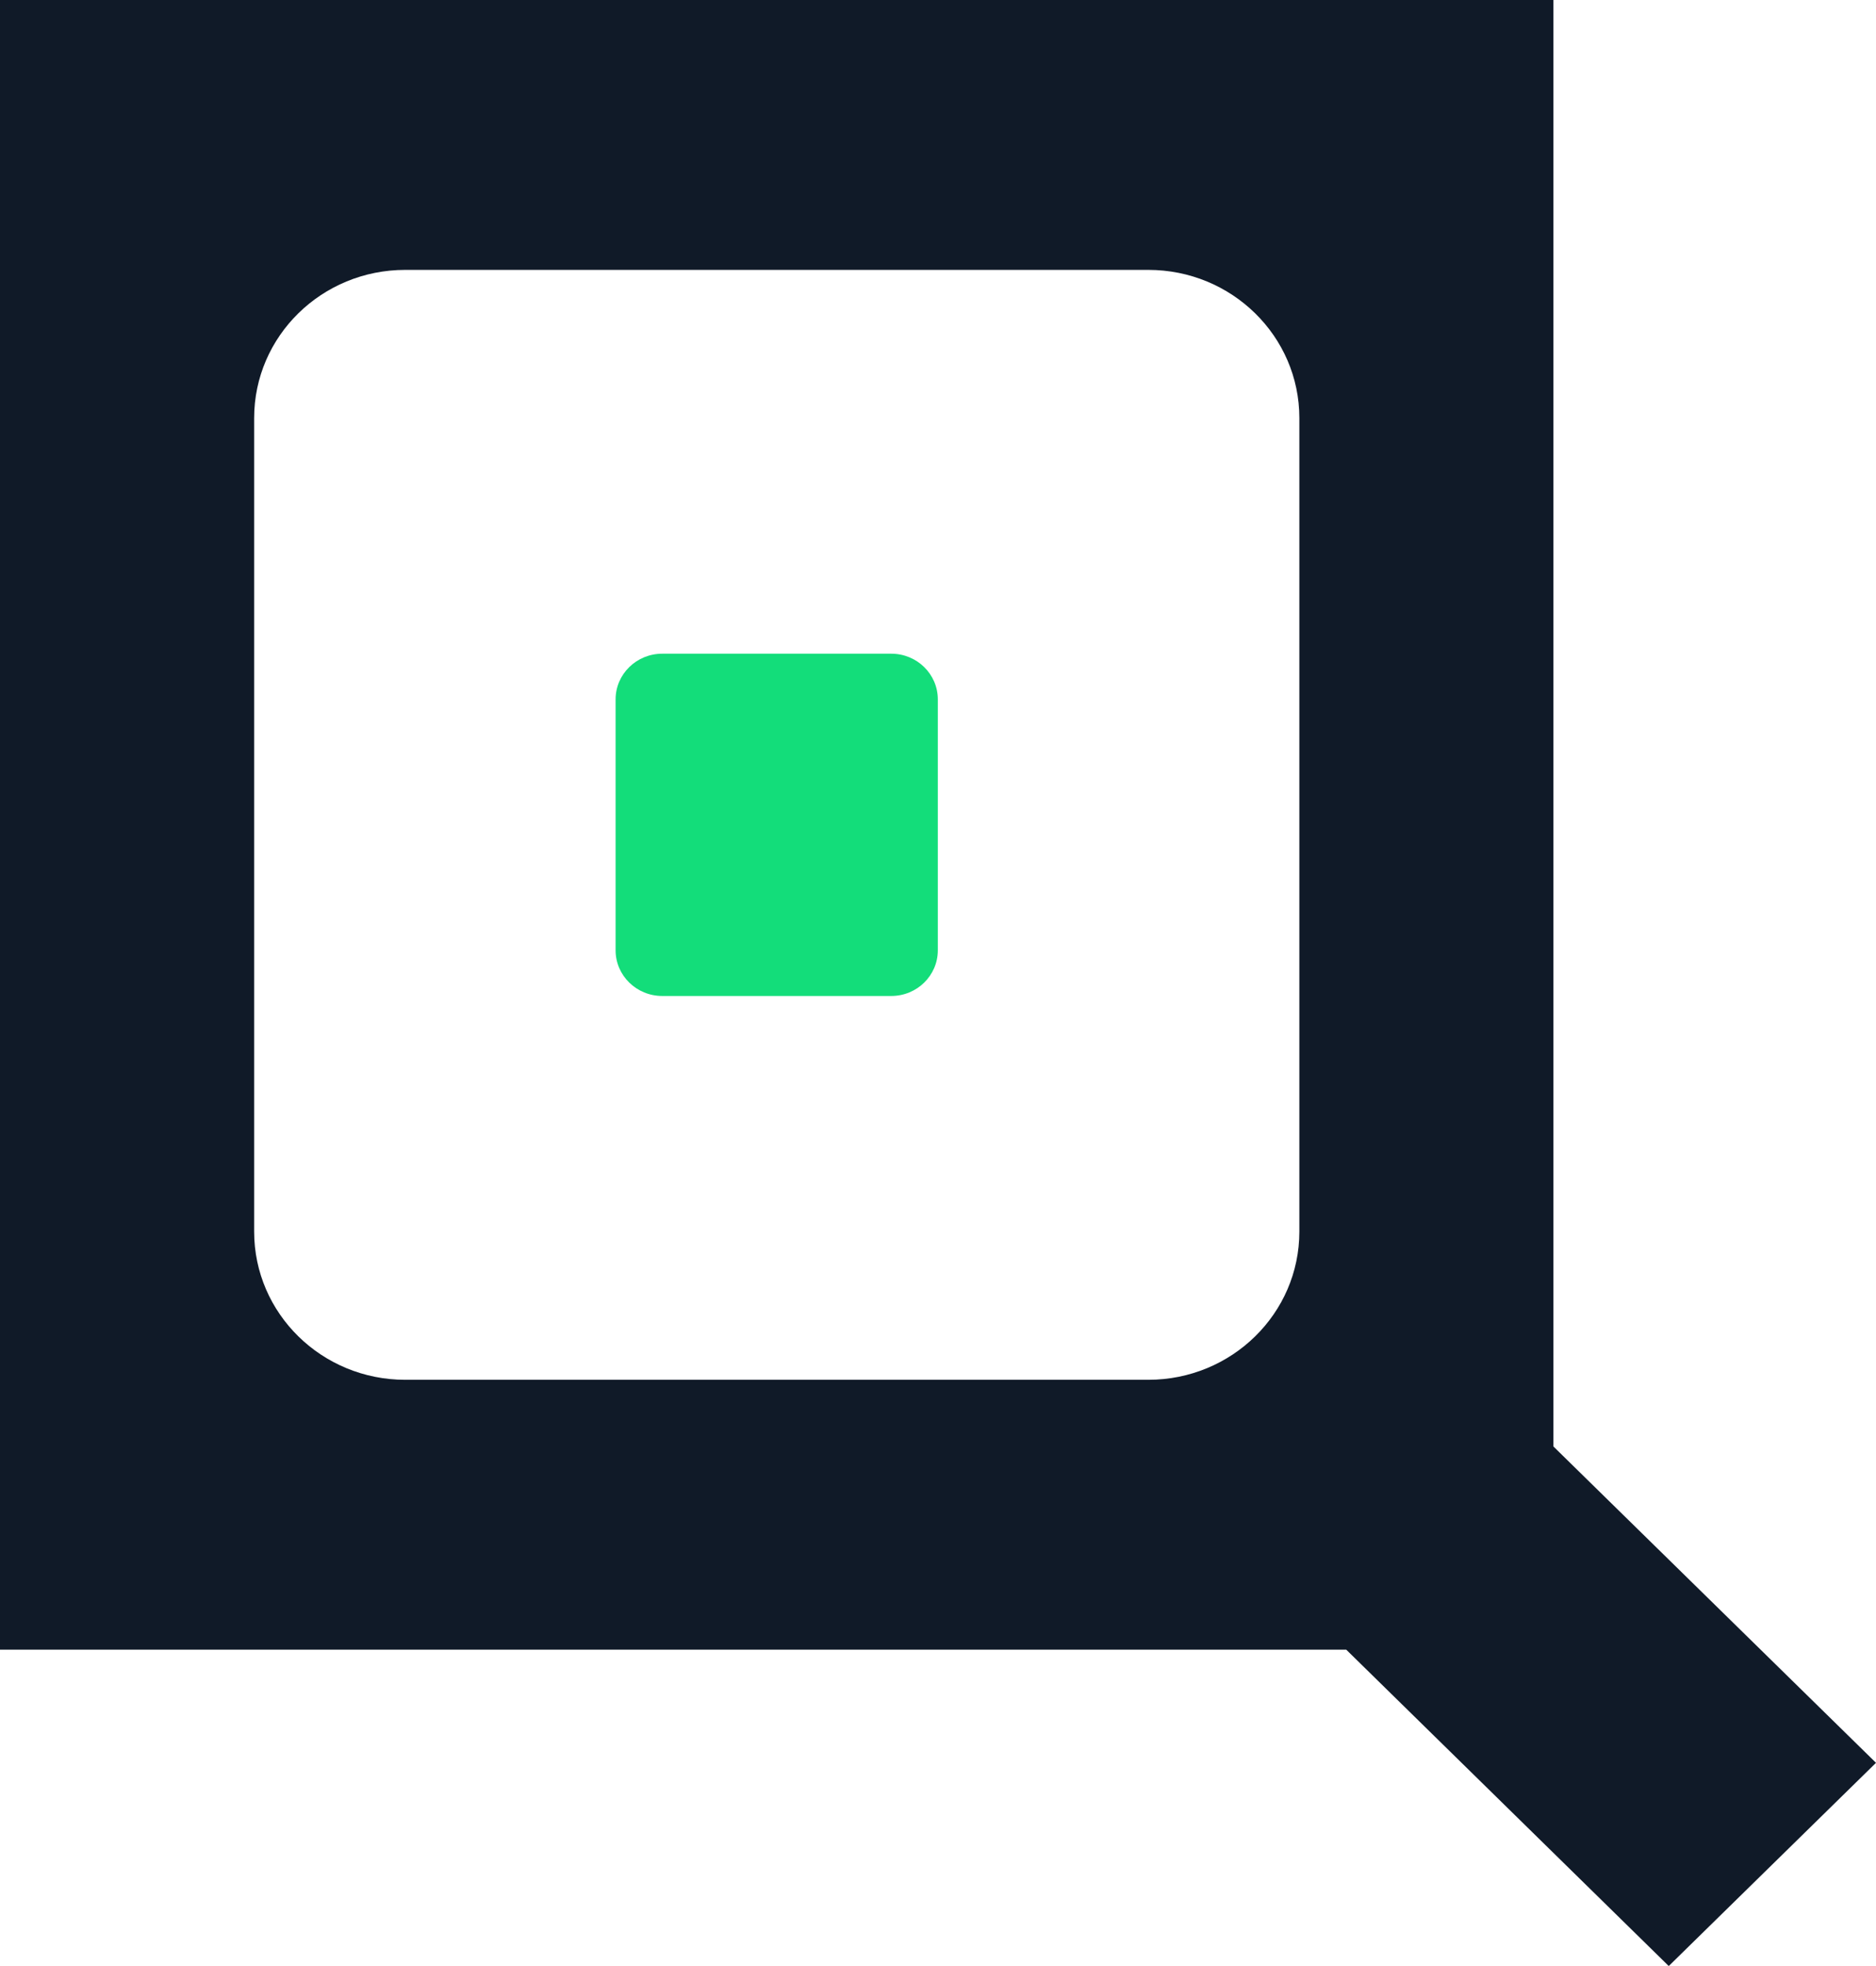
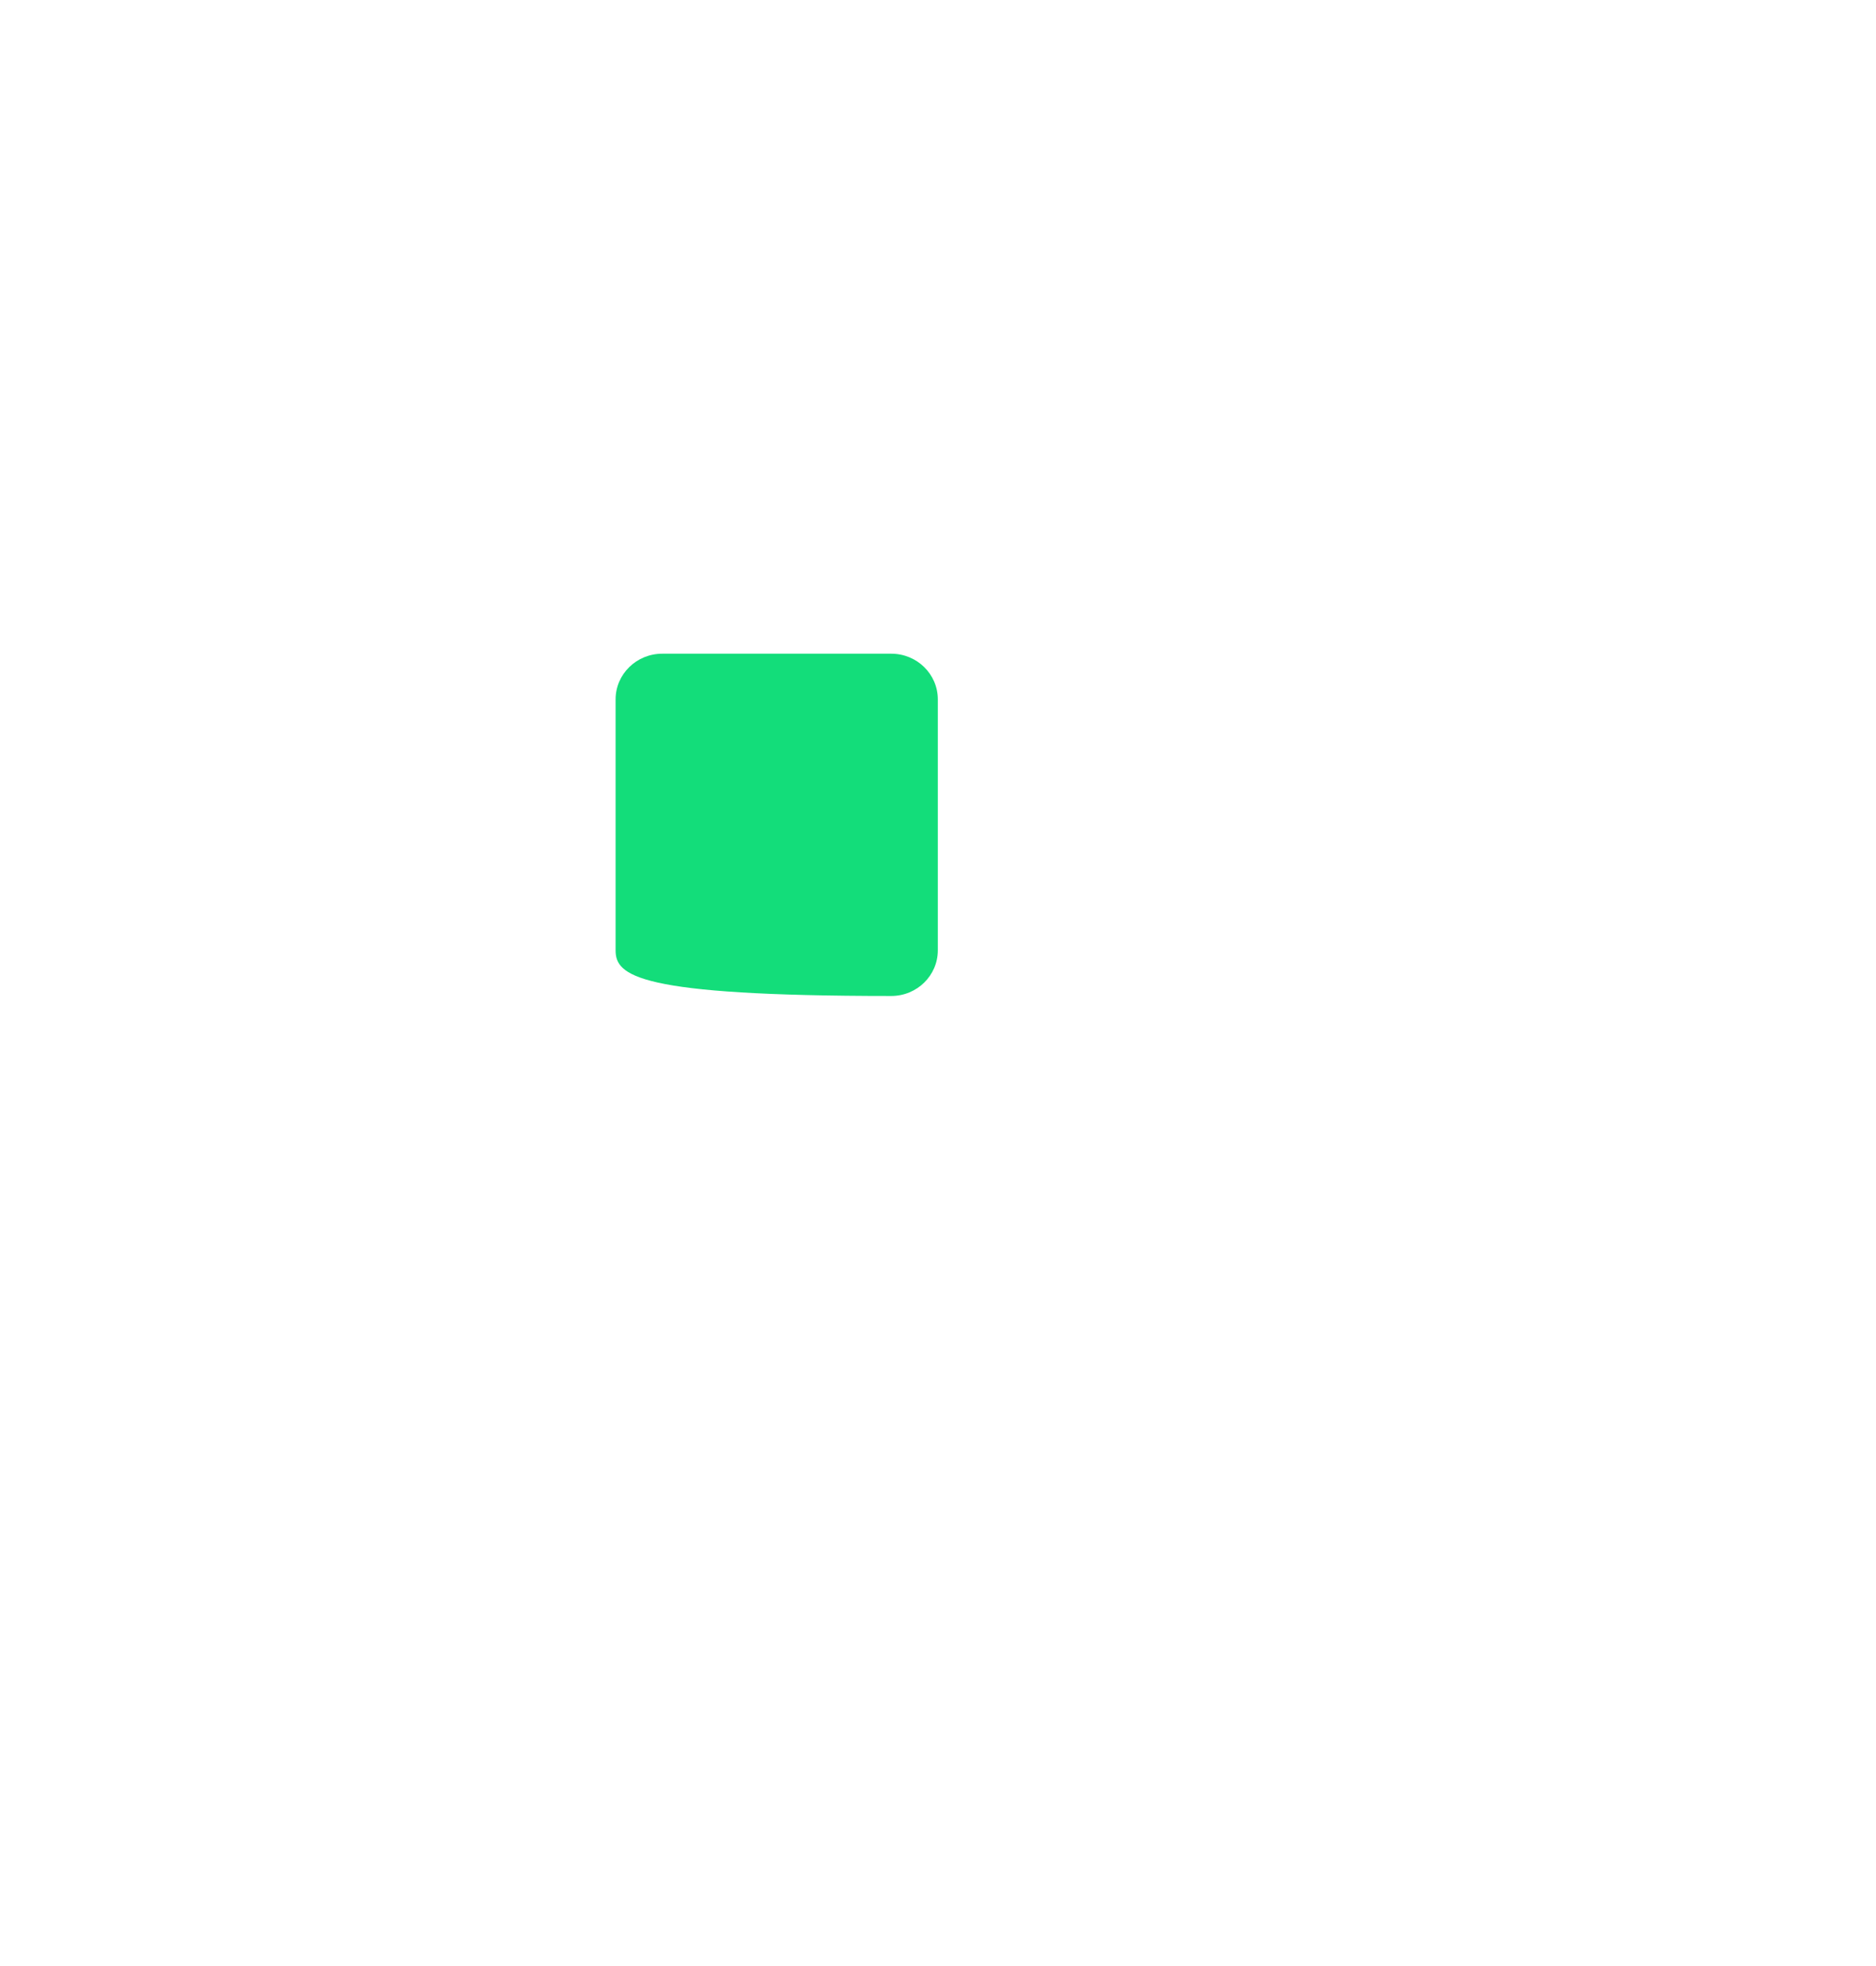
<svg xmlns="http://www.w3.org/2000/svg" width="21px" height="22px" viewBox="0 0 21 22" version="1.1">
  <title>Group 13</title>
  <g id="Design" stroke="none" stroke-width="1" fill="none" fill-rule="evenodd">
    <g id="The-Que_Main" transform="translate(-1731, -311)">
      <g id="Group-11" transform="translate(36, 178)">
        <g id="Group-4" transform="translate(1357, 114)">
          <g id="Group-13" transform="translate(338, 19)">
-             <path d="M14.545,13.782 C14.545,14.698 13.788,15.44 12.854,15.44 L4.536,15.44 C3.602,15.44 2.845,14.698 2.845,13.782 L2.845,4.678 C2.845,3.762 3.602,3.02 4.536,3.02 L12.854,3.02 C13.788,3.02 14.545,3.762 14.545,4.678 L14.545,13.782 Z M17.389,16.186 L17.389,0 L0,0 L0,18.46 L15.07,18.46 L18.68,22 L21,19.726 L17.389,16.186 Z" id="Fill-9" fill="#101A28" />
-             <path d="M9.977,11.145 L7.413,11.145 C7.125,11.145 6.891,10.916 6.891,10.634 L6.891,7.826 C6.891,7.544 7.125,7.315 7.413,7.315 L9.977,7.315 C10.265,7.315 10.498,7.544 10.498,7.826 L10.498,10.634 C10.498,10.916 10.265,11.145 9.977,11.145" id="Fill-11" fill="#13DD7A" />
+             <path d="M9.977,11.145 C7.125,11.145 6.891,10.916 6.891,10.634 L6.891,7.826 C6.891,7.544 7.125,7.315 7.413,7.315 L9.977,7.315 C10.265,7.315 10.498,7.544 10.498,7.826 L10.498,10.634 C10.498,10.916 10.265,11.145 9.977,11.145" id="Fill-11" fill="#13DD7A" />
          </g>
        </g>
      </g>
    </g>
  </g>
</svg>